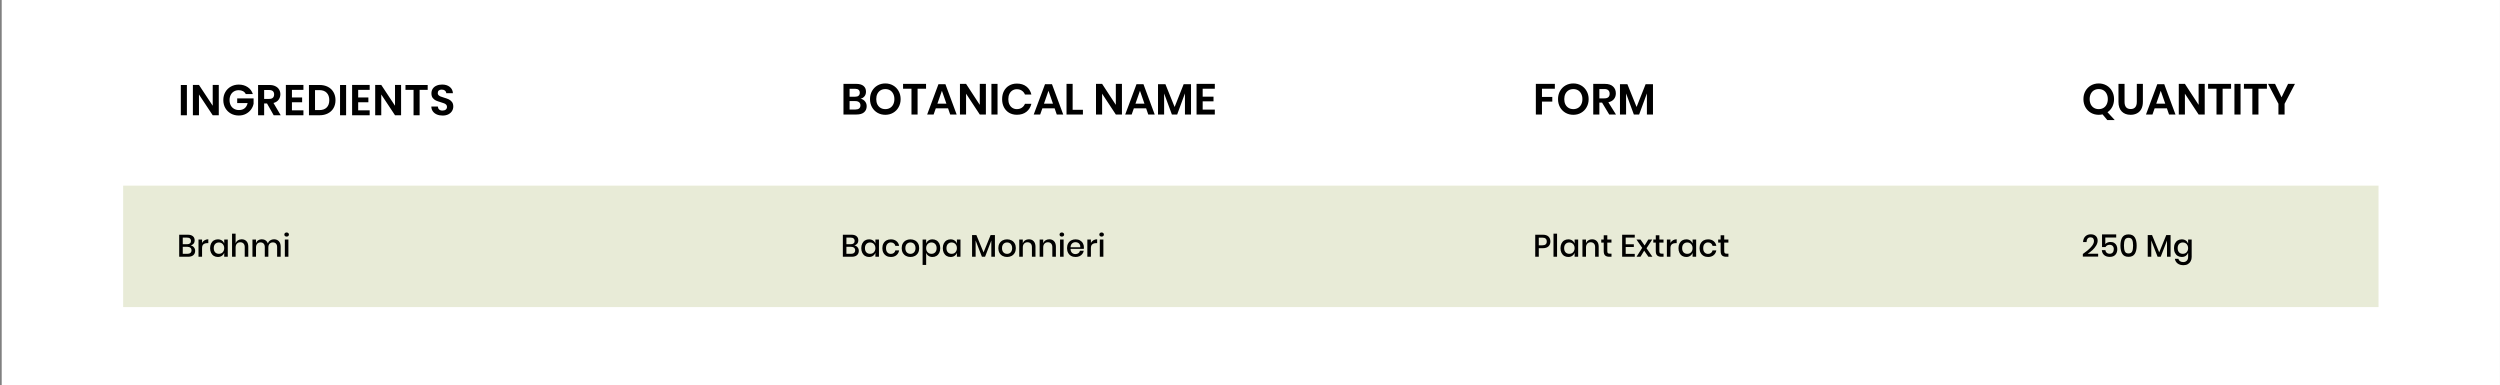
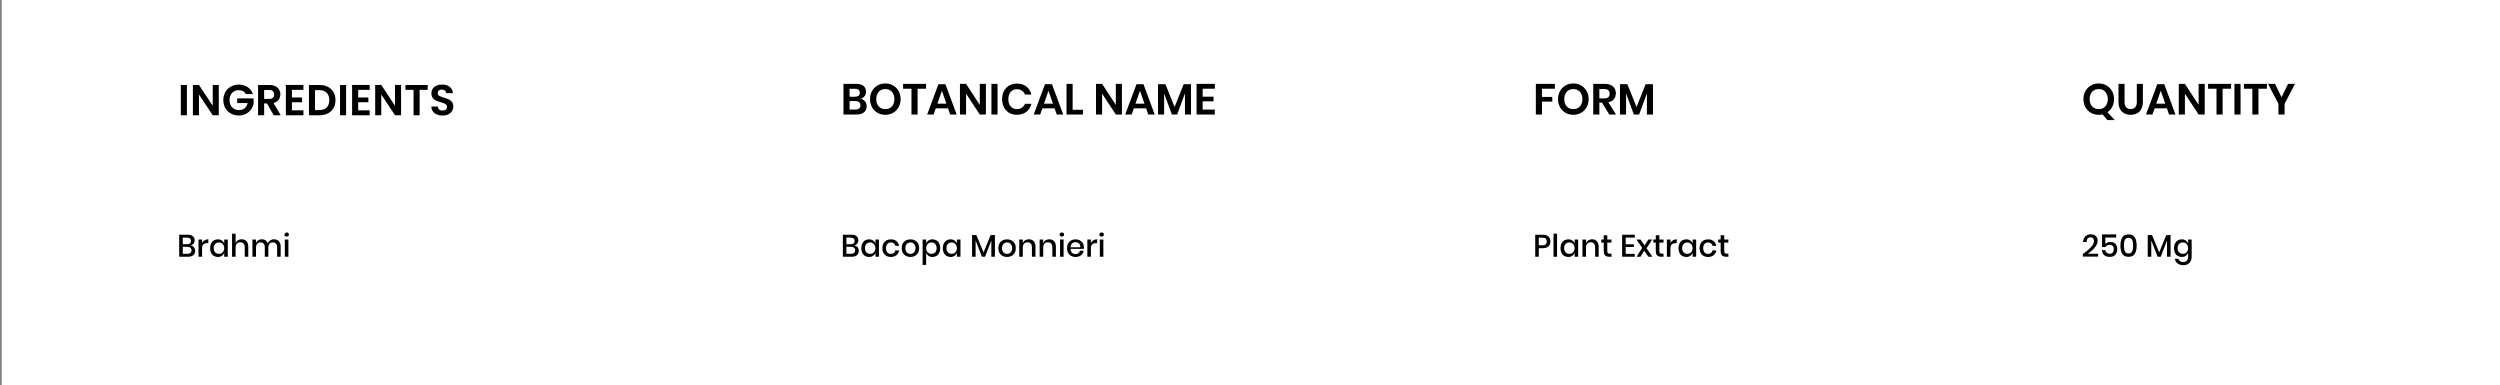
<svg xmlns="http://www.w3.org/2000/svg" fill="none" viewBox="0 0 1441 222" height="222" width="1441">
  <rect x="0" y="0" width="1441" height="222" fill="#808080" stroke="none" />
  <rect fill="white" transform="translate(0.984 -0.002)" height="222" width="1440" />
  <path fill="black" d="M496.028 56.898C497.095 57.115 497.945 57.623 498.578 58.423C499.228 59.206 499.553 60.131 499.553 61.198C499.553 62.681 499.053 63.856 498.053 64.723C497.07 65.573 495.636 65.998 493.753 65.998H486.178V48.348H493.603C495.386 48.348 496.753 48.74 497.703 49.523C498.67 50.306 499.153 51.406 499.153 52.823C499.153 53.923 498.861 54.823 498.278 55.523C497.711 56.223 496.961 56.681 496.028 56.898ZM489.703 55.748H492.878C493.761 55.748 494.428 55.556 494.878 55.173C495.345 54.773 495.578 54.206 495.578 53.473C495.578 52.74 495.353 52.173 494.903 51.773C494.453 51.373 493.761 51.173 492.828 51.173H489.703V55.748ZM493.053 63.123C493.986 63.123 494.703 62.923 495.203 62.523C495.703 62.106 495.953 61.506 495.953 60.723C495.953 59.94 495.695 59.34 495.178 58.923C494.678 58.49 493.961 58.273 493.028 58.273H489.703V63.123H493.053ZM510.298 48.098C511.948 48.098 513.44 48.481 514.773 49.248C516.123 50.015 517.181 51.09 517.948 52.473C518.731 53.84 519.123 55.39 519.123 57.123C519.123 58.856 518.731 60.415 517.948 61.798C517.181 63.181 516.123 64.256 514.773 65.023C513.44 65.79 511.948 66.173 510.298 66.173C508.648 66.173 507.148 65.79 505.798 65.023C504.465 64.256 503.406 63.181 502.623 61.798C501.856 60.415 501.473 58.856 501.473 57.123C501.473 55.39 501.856 53.84 502.623 52.473C503.406 51.09 504.465 50.015 505.798 49.248C507.148 48.481 508.648 48.098 510.298 48.098ZM510.298 51.348C509.265 51.348 508.356 51.581 507.573 52.048C506.79 52.515 506.173 53.19 505.723 54.073C505.29 54.94 505.073 55.956 505.073 57.123C505.073 58.29 505.29 59.315 505.723 60.198C506.173 61.065 506.79 61.731 507.573 62.198C508.356 62.665 509.265 62.898 510.298 62.898C511.331 62.898 512.24 62.665 513.023 62.198C513.806 61.731 514.415 61.065 514.848 60.198C515.298 59.315 515.523 58.29 515.523 57.123C515.523 55.956 515.298 54.94 514.848 54.073C514.415 53.19 513.806 52.515 513.023 52.048C512.24 51.581 511.331 51.348 510.298 51.348ZM533.774 48.348V51.148H528.899V65.998H525.374V51.148H520.524V48.348H533.774ZM546.464 62.448H539.389L538.139 65.998H534.414L540.914 48.548H544.939L551.414 65.998H547.689L546.464 62.448ZM545.514 59.773L542.914 52.323L540.314 59.773H545.514ZM568.267 65.998H564.742L556.842 53.998V65.998H553.317V48.348H556.842L564.742 60.448V48.348H568.267V65.998ZM574.981 48.348V65.998H571.456V48.348H574.981ZM586.145 48.173C588.345 48.173 590.17 48.74 591.62 49.873C593.07 51.006 594.029 52.548 594.495 54.498H590.795C590.412 53.548 589.812 52.798 588.995 52.248C588.195 51.698 587.229 51.423 586.095 51.423C585.162 51.423 584.32 51.656 583.57 52.123C582.82 52.59 582.237 53.256 581.82 54.123C581.404 54.99 581.195 56.006 581.195 57.173C581.195 58.323 581.404 59.331 581.82 60.198C582.237 61.065 582.82 61.731 583.57 62.198C584.32 62.665 585.162 62.898 586.095 62.898C587.229 62.898 588.195 62.623 588.995 62.073C589.812 61.523 590.412 60.773 590.795 59.823H594.495C594.029 61.773 593.07 63.315 591.62 64.448C590.17 65.581 588.345 66.148 586.145 66.148C584.462 66.148 582.97 65.773 581.67 65.023C580.387 64.256 579.387 63.19 578.67 61.823C577.97 60.456 577.62 58.906 577.62 57.173C577.62 55.423 577.97 53.865 578.67 52.498C579.387 51.131 580.387 50.073 581.67 49.323C582.954 48.556 584.445 48.173 586.145 48.173ZM607.89 62.448H600.815L599.565 65.998H595.84L602.34 48.548H606.365L612.84 65.998H609.115L607.89 62.448ZM606.94 59.773L604.34 52.323L601.74 59.773H606.94ZM618.268 63.298H624.193V65.998H614.743V48.348H618.268V63.298ZM646.685 65.998H643.16L635.26 53.998V65.998H631.735V48.348H635.26L643.16 60.448V48.348H646.685V65.998ZM660.624 62.448H653.549L652.299 65.998H648.574L655.074 48.548H659.099L665.574 65.998H661.849L660.624 62.448ZM659.674 59.773L657.074 52.323L654.474 59.773H659.674ZM686.502 48.548V65.998H683.002V53.823L678.527 65.998H675.477L671.002 53.873V65.998H667.477V48.548H671.752L677.052 61.673L682.252 48.548H686.502ZM693.219 51.148V55.723H699.469V58.423H693.219V63.173H700.219V65.998H689.694V48.348H700.219V51.148H693.219Z" />
  <path fill="black" d="M896.214 48.348V51.148H888.789V55.873H894.739V58.573H888.789V65.998H885.264V48.348H896.214ZM906.869 48.098C908.519 48.098 910.011 48.481 911.344 49.248C912.694 50.015 913.752 51.09 914.519 52.473C915.302 53.84 915.694 55.39 915.694 57.123C915.694 58.856 915.302 60.415 914.519 61.798C913.752 63.181 912.694 64.256 911.344 65.023C910.011 65.79 908.519 66.173 906.869 66.173C905.219 66.173 903.719 65.79 902.369 65.023C901.036 64.256 899.977 63.181 899.194 61.798C898.427 60.415 898.044 58.856 898.044 57.123C898.044 55.39 898.427 53.84 899.194 52.473C899.977 51.09 901.036 50.015 902.369 49.248C903.719 48.481 905.219 48.098 906.869 48.098ZM906.869 51.348C905.836 51.348 904.927 51.581 904.144 52.048C903.361 52.515 902.744 53.19 902.294 54.073C901.861 54.94 901.644 55.956 901.644 57.123C901.644 58.29 901.861 59.315 902.294 60.198C902.744 61.065 903.361 61.731 904.144 62.198C904.927 62.665 905.836 62.898 906.869 62.898C907.902 62.898 908.811 62.665 909.594 62.198C910.377 61.731 910.986 61.065 911.419 60.198C911.869 59.315 912.094 58.29 912.094 57.123C912.094 55.956 911.869 54.94 911.419 54.073C910.986 53.19 910.377 52.515 909.594 52.048C908.811 51.581 907.902 51.348 906.869 51.348ZM927.545 65.998L923.42 59.123H921.87V65.998H918.345V48.348H925.07C927.12 48.348 928.678 48.848 929.745 49.848C930.828 50.848 931.37 52.165 931.37 53.798C931.37 55.131 930.995 56.248 930.245 57.148C929.512 58.048 928.445 58.648 927.045 58.948L931.445 65.998H927.545ZM921.87 56.698H924.77C926.787 56.698 927.795 55.806 927.795 54.023C927.795 53.173 927.545 52.515 927.045 52.048C926.562 51.565 925.803 51.323 924.77 51.323H921.87V56.698ZM952.775 48.548V65.998H949.275V53.823L944.8 65.998H941.75L937.275 53.873V65.998H933.75V48.548H938.025L943.325 61.673L948.525 48.548H952.775Z" />
  <path fill="black" d="M1214.66 69.223L1211.91 65.923C1211.24 66.09 1210.51 66.173 1209.71 66.173C1208.06 66.173 1206.56 65.79 1205.21 65.023C1203.88 64.256 1202.82 63.181 1202.04 61.798C1201.27 60.415 1200.89 58.856 1200.89 57.123C1200.89 55.39 1201.27 53.84 1202.04 52.473C1202.82 51.09 1203.88 50.015 1205.21 49.248C1206.56 48.481 1208.06 48.098 1209.71 48.098C1211.36 48.098 1212.85 48.481 1214.19 49.248C1215.54 50.015 1216.59 51.09 1217.36 52.473C1218.14 53.84 1218.54 55.39 1218.54 57.123C1218.54 58.74 1218.2 60.206 1217.54 61.523C1216.87 62.823 1215.94 63.873 1214.76 64.673L1218.94 69.223H1214.66ZM1204.49 57.123C1204.49 58.29 1204.7 59.315 1205.14 60.198C1205.59 61.065 1206.2 61.731 1206.99 62.198C1207.77 62.665 1208.68 62.898 1209.71 62.898C1210.74 62.898 1211.65 62.665 1212.44 62.198C1213.22 61.731 1213.83 61.065 1214.26 60.198C1214.71 59.315 1214.94 58.29 1214.94 57.123C1214.94 55.956 1214.71 54.94 1214.26 54.073C1213.83 53.19 1213.22 52.515 1212.44 52.048C1211.65 51.581 1210.74 51.348 1209.71 51.348C1208.68 51.348 1207.77 51.581 1206.99 52.048C1206.2 52.515 1205.59 53.19 1205.14 54.073C1204.7 54.94 1204.49 55.956 1204.49 57.123ZM1224.59 48.348V58.698C1224.59 60.081 1224.89 61.123 1225.49 61.823C1226.1 62.506 1226.99 62.848 1228.14 62.848C1229.27 62.848 1230.14 62.506 1230.74 61.823C1231.35 61.123 1231.66 60.081 1231.66 58.698V48.348H1235.16V58.698C1235.16 60.331 1234.85 61.715 1234.24 62.848C1233.64 63.965 1232.8 64.798 1231.71 65.348C1230.65 65.898 1229.43 66.173 1228.06 66.173C1225.95 66.173 1224.25 65.54 1222.99 64.273C1221.72 63.006 1221.09 61.148 1221.09 58.698V48.348H1224.59ZM1249 62.448H1241.93L1240.68 65.998H1236.95L1243.45 48.548H1247.48L1253.95 65.998H1250.23L1249 62.448ZM1248.05 59.773L1245.45 52.323L1242.85 59.773H1248.05ZM1270.8 65.998H1267.28L1259.38 53.998V65.998H1255.85V48.348H1259.38L1267.28 60.448V48.348H1270.8V65.998ZM1285.99 48.348V51.148H1281.12V65.998H1277.59V51.148H1272.74V48.348H1285.99ZM1291.46 48.348V65.998H1287.93V48.348H1291.46ZM1306.65 48.348V51.148H1301.77V65.998H1298.25V51.148H1293.4V48.348H1306.65ZM1322.81 48.348L1316.84 59.823V65.998H1313.29V59.823L1307.29 48.348H1311.34L1315.09 56.073L1318.84 48.348H1322.81Z" />
-   <rect fill="#E8EBD7" height="70" width="1300" y="106.998" x="70.984" />
-   <path fill="black" d="M109.913 141.446C110.681 141.602 111.299 141.968 111.767 142.544C112.247 143.12 112.487 143.792 112.487 144.56C112.487 145.616 112.133 146.456 111.425 147.08C110.717 147.692 109.691 147.998 108.347 147.998H103.289V135.29H108.257C109.529 135.29 110.501 135.578 111.173 136.154C111.857 136.718 112.199 137.498 112.199 138.494C112.199 139.298 111.989 139.952 111.569 140.456C111.149 140.948 110.597 141.278 109.913 141.446ZM105.341 140.762H107.879C108.599 140.762 109.145 140.594 109.517 140.258C109.901 139.922 110.093 139.454 110.093 138.854C110.093 138.266 109.901 137.804 109.517 137.468C109.145 137.132 108.575 136.964 107.807 136.964H105.341V140.762ZM107.933 146.306C108.713 146.306 109.313 146.132 109.733 145.784C110.165 145.424 110.381 144.926 110.381 144.29C110.381 143.654 110.165 143.156 109.733 142.796C109.301 142.436 108.695 142.256 107.915 142.256H105.341V146.306H107.933ZM116.468 140.024C116.804 139.376 117.284 138.866 117.908 138.494C118.532 138.11 119.252 137.918 120.068 137.918V140.15H119.456C118.556 140.15 117.83 140.372 117.278 140.816C116.738 141.248 116.468 141.968 116.468 142.976V147.998H114.416V138.08H116.468V140.024ZM125.583 137.954C126.483 137.954 127.251 138.176 127.887 138.62C128.523 139.064 128.973 139.652 129.237 140.384V138.08H131.289V147.998H129.237V145.694C128.973 146.426 128.523 147.014 127.887 147.458C127.251 147.902 126.483 148.124 125.583 148.124C124.719 148.124 123.945 147.92 123.261 147.512C122.589 147.104 122.061 146.516 121.677 145.748C121.293 144.98 121.101 144.074 121.101 143.03C121.101 141.998 121.293 141.098 121.677 140.33C122.061 139.562 122.589 138.974 123.261 138.566C123.945 138.158 124.719 137.954 125.583 137.954ZM126.213 139.754C125.301 139.754 124.569 140.048 124.017 140.636C123.477 141.212 123.207 142.01 123.207 143.03C123.207 144.05 123.477 144.854 124.017 145.442C124.569 146.018 125.301 146.306 126.213 146.306C126.789 146.306 127.305 146.174 127.761 145.91C128.217 145.634 128.577 145.25 128.841 144.758C129.105 144.266 129.237 143.69 129.237 143.03C129.237 142.382 129.105 141.812 128.841 141.32C128.577 140.816 128.217 140.432 127.761 140.168C127.305 139.892 126.789 139.754 126.213 139.754ZM139.296 137.918C140.448 137.918 141.372 138.29 142.068 139.034C142.764 139.778 143.112 140.84 143.112 142.22V147.998H141.06V142.436C141.06 141.548 140.832 140.864 140.376 140.384C139.92 139.892 139.296 139.646 138.504 139.646C137.688 139.646 137.034 139.91 136.542 140.438C136.05 140.954 135.804 141.716 135.804 142.724V147.998H133.752V134.678H135.804V140.258C136.068 139.514 136.512 138.938 137.136 138.53C137.76 138.122 138.48 137.918 139.296 137.918ZM157.914 137.918C159.09 137.918 160.026 138.29 160.722 139.034C161.43 139.778 161.784 140.84 161.784 142.22V147.998H159.732V142.436C159.732 141.572 159.516 140.906 159.084 140.438C158.652 139.958 158.058 139.718 157.302 139.718C156.498 139.718 155.856 139.976 155.376 140.492C154.908 140.996 154.674 141.74 154.674 142.724V147.998H152.622V142.436C152.622 141.572 152.406 140.906 151.974 140.438C151.542 139.958 150.948 139.718 150.192 139.718C149.388 139.718 148.746 139.976 148.266 140.492C147.798 140.996 147.564 141.74 147.564 142.724V147.998H145.512V138.08H147.564V140.15C147.816 139.43 148.236 138.878 148.824 138.494C149.412 138.11 150.102 137.918 150.894 137.918C151.722 137.918 152.436 138.122 153.036 138.53C153.648 138.938 154.092 139.526 154.368 140.294C154.656 139.55 155.118 138.968 155.754 138.548C156.39 138.128 157.11 137.918 157.914 137.918ZM163.892 135.2C163.892 134.852 164.012 134.564 164.252 134.336C164.492 134.108 164.81 133.994 165.206 133.994C165.602 133.994 165.92 134.108 166.16 134.336C166.412 134.564 166.538 134.852 166.538 135.2C166.538 135.548 166.412 135.83 166.16 136.046C165.92 136.262 165.602 136.37 165.206 136.37C164.81 136.37 164.492 136.262 164.252 136.046C164.012 135.83 163.892 135.548 163.892 135.2ZM166.232 138.08V147.998H164.18V138.08H166.232Z" />
+   <path fill="black" d="M109.913 141.446C110.681 141.602 111.299 141.968 111.767 142.544C112.247 143.12 112.487 143.792 112.487 144.56C112.487 145.616 112.133 146.456 111.425 147.08C110.717 147.692 109.691 147.998 108.347 147.998H103.289V135.29H108.257C109.529 135.29 110.501 135.578 111.173 136.154C111.857 136.718 112.199 137.498 112.199 138.494C112.199 139.298 111.989 139.952 111.569 140.456C111.149 140.948 110.597 141.278 109.913 141.446ZM105.341 140.762H107.879C108.599 140.762 109.145 140.594 109.517 140.258C109.901 139.922 110.093 139.454 110.093 138.854C110.093 138.266 109.901 137.804 109.517 137.468C109.145 137.132 108.575 136.964 107.807 136.964H105.341V140.762ZM107.933 146.306C108.713 146.306 109.313 146.132 109.733 145.784C110.165 145.424 110.381 144.926 110.381 144.29C110.381 143.654 110.165 143.156 109.733 142.796C109.301 142.436 108.695 142.256 107.915 142.256H105.341V146.306H107.933ZM116.468 140.024C116.804 139.376 117.284 138.866 117.908 138.494C118.532 138.11 119.252 137.918 120.068 137.918V140.15H119.456C118.556 140.15 117.83 140.372 117.278 140.816C116.738 141.248 116.468 141.968 116.468 142.976V147.998H114.416V138.08H116.468V140.024ZM125.583 137.954C126.483 137.954 127.251 138.176 127.887 138.62C128.523 139.064 128.973 139.652 129.237 140.384V138.08H131.289V147.998H129.237V145.694C128.973 146.426 128.523 147.014 127.887 147.458C127.251 147.902 126.483 148.124 125.583 148.124C124.719 148.124 123.945 147.92 123.261 147.512C122.589 147.104 122.061 146.516 121.677 145.748C121.293 144.98 121.101 144.074 121.101 143.03C121.101 141.998 121.293 141.098 121.677 140.33C122.061 139.562 122.589 138.974 123.261 138.566C123.945 138.158 124.719 137.954 125.583 137.954ZM126.213 139.754C125.301 139.754 124.569 140.048 124.017 140.636C123.477 141.212 123.207 142.01 123.207 143.03C123.207 144.05 123.477 144.854 124.017 145.442C124.569 146.018 125.301 146.306 126.213 146.306C126.789 146.306 127.305 146.174 127.761 145.91C128.217 145.634 128.577 145.25 128.841 144.758C129.105 144.266 129.237 143.69 129.237 143.03C129.237 142.382 129.105 141.812 128.841 141.32C128.577 140.816 128.217 140.432 127.761 140.168C127.305 139.892 126.789 139.754 126.213 139.754ZM139.296 137.918C140.448 137.918 141.372 138.29 142.068 139.034C142.764 139.778 143.112 140.84 143.112 142.22V147.998H141.06V142.436C141.06 141.548 140.832 140.864 140.376 140.384C139.92 139.892 139.296 139.646 138.504 139.646C137.688 139.646 137.034 139.91 136.542 140.438C136.05 140.954 135.804 141.716 135.804 142.724V147.998H133.752V134.678H135.804V140.258C136.068 139.514 136.512 138.938 137.136 138.53C137.76 138.122 138.48 137.918 139.296 137.918ZM157.914 137.918C159.09 137.918 160.026 138.29 160.722 139.034C161.43 139.778 161.784 140.84 161.784 142.22V147.998H159.732V142.436C159.732 141.572 159.516 140.906 159.084 140.438C158.652 139.958 158.058 139.718 157.302 139.718C156.498 139.718 155.856 139.976 155.376 140.492C154.908 140.996 154.674 141.74 154.674 142.724V147.998H152.622V142.436C152.622 141.572 152.406 140.906 151.974 140.438C151.542 139.958 150.948 139.718 150.192 139.718C149.388 139.718 148.746 139.976 148.266 140.492C147.798 140.996 147.564 141.74 147.564 142.724V147.998H145.512V138.08H147.564V140.15C147.816 139.43 148.236 138.878 148.824 138.494C149.412 138.11 150.102 137.918 150.894 137.918C151.722 137.918 152.436 138.122 153.036 138.53C153.648 138.938 154.092 139.526 154.368 140.294C154.656 139.55 155.118 138.968 155.754 138.548C156.39 138.128 157.11 137.918 157.914 137.918ZM163.892 135.2C164.492 134.108 164.81 133.994 165.206 133.994C165.602 133.994 165.92 134.108 166.16 134.336C166.412 134.564 166.538 134.852 166.538 135.2C166.538 135.548 166.412 135.83 166.16 136.046C165.92 136.262 165.602 136.37 165.206 136.37C164.81 136.37 164.492 136.262 164.252 136.046C164.012 135.83 163.892 135.548 163.892 135.2ZM166.232 138.08V147.998H164.18V138.08H166.232Z" />
  <path fill="black" d="M492.444 141.446C493.212 141.602 493.83 141.968 494.298 142.544C494.778 143.12 495.018 143.792 495.018 144.56C495.018 145.616 494.664 146.456 493.956 147.08C493.248 147.692 492.222 147.998 490.878 147.998H485.82V135.29H490.788C492.06 135.29 493.032 135.578 493.704 136.154C494.388 136.718 494.73 137.498 494.73 138.494C494.73 139.298 494.52 139.952 494.1 140.456C493.68 140.948 493.128 141.278 492.444 141.446ZM487.872 140.762H490.41C491.13 140.762 491.676 140.594 492.048 140.258C492.432 139.922 492.624 139.454 492.624 138.854C492.624 138.266 492.432 137.804 492.048 137.468C491.676 137.132 491.106 136.964 490.338 136.964H487.872V140.762ZM490.464 146.306C491.244 146.306 491.844 146.132 492.264 145.784C492.696 145.424 492.912 144.926 492.912 144.29C492.912 143.654 492.696 143.156 492.264 142.796C491.832 142.436 491.226 142.256 490.446 142.256H487.872V146.306H490.464ZM500.925 137.954C501.825 137.954 502.593 138.176 503.229 138.62C503.865 139.064 504.315 139.652 504.579 140.384V138.08H506.631V147.998H504.579V145.694C504.315 146.426 503.865 147.014 503.229 147.458C502.593 147.902 501.825 148.124 500.925 148.124C500.061 148.124 499.287 147.92 498.603 147.512C497.931 147.104 497.403 146.516 497.019 145.748C496.635 144.98 496.443 144.074 496.443 143.03C496.443 141.998 496.635 141.098 497.019 140.33C497.403 139.562 497.931 138.974 498.603 138.566C499.287 138.158 500.061 137.954 500.925 137.954ZM501.555 139.754C500.643 139.754 499.911 140.048 499.359 140.636C498.819 141.212 498.549 142.01 498.549 143.03C498.549 144.05 498.819 144.854 499.359 145.442C499.911 146.018 500.643 146.306 501.555 146.306C502.131 146.306 502.647 146.174 503.103 145.91C503.559 145.634 503.919 145.25 504.183 144.758C504.447 144.266 504.579 143.69 504.579 143.03C504.579 142.382 504.447 141.812 504.183 141.32C503.919 140.816 503.559 140.432 503.103 140.168C502.647 139.892 502.131 139.754 501.555 139.754ZM513.504 137.954C514.788 137.954 515.85 138.296 516.69 138.98C517.53 139.652 518.052 140.57 518.256 141.734H516.078C515.958 141.11 515.664 140.624 515.196 140.276C514.74 139.916 514.164 139.736 513.468 139.736C512.676 139.736 512.016 140.018 511.488 140.582C510.96 141.134 510.696 141.95 510.696 143.03C510.696 144.11 510.96 144.932 511.488 145.496C512.016 146.06 512.676 146.342 513.468 146.342C514.164 146.342 514.74 146.162 515.196 145.802C515.664 145.442 515.958 144.95 516.078 144.326H518.256C518.052 145.49 517.53 146.414 516.69 147.098C515.85 147.782 514.788 148.124 513.504 148.124C512.544 148.124 511.692 147.92 510.948 147.512C510.216 147.104 509.64 146.516 509.22 145.748C508.8 144.98 508.59 144.074 508.59 143.03C508.59 141.998 508.8 141.098 509.22 140.33C509.64 139.562 510.216 138.974 510.948 138.566C511.692 138.158 512.544 137.954 513.504 137.954ZM524.774 137.954C525.734 137.954 526.598 138.158 527.366 138.566C528.134 138.974 528.734 139.562 529.166 140.33C529.598 141.098 529.814 141.998 529.814 143.03C529.814 144.074 529.598 144.98 529.166 145.748C528.734 146.516 528.134 147.104 527.366 147.512C526.598 147.92 525.734 148.124 524.774 148.124C523.814 148.124 522.95 147.92 522.182 147.512C521.426 147.104 520.826 146.516 520.382 145.748C519.95 144.968 519.734 144.062 519.734 143.03C519.734 141.998 519.95 141.098 520.382 140.33C520.826 139.562 521.426 138.974 522.182 138.566C522.95 138.158 523.814 137.954 524.774 137.954ZM524.774 139.736C524.246 139.736 523.76 139.856 523.316 140.096C522.872 140.336 522.512 140.708 522.236 141.212C521.972 141.704 521.84 142.31 521.84 143.03C521.84 143.762 521.972 144.374 522.236 144.866C522.512 145.358 522.872 145.724 523.316 145.964C523.76 146.204 524.246 146.324 524.774 146.324C525.302 146.324 525.788 146.204 526.232 145.964C526.676 145.724 527.03 145.358 527.294 144.866C527.57 144.374 527.708 143.762 527.708 143.03C527.708 142.31 527.57 141.704 527.294 141.212C527.03 140.708 526.676 140.336 526.232 140.096C525.788 139.856 525.302 139.736 524.774 139.736ZM537.475 137.954C538.339 137.954 539.107 138.158 539.779 138.566C540.463 138.974 540.997 139.562 541.381 140.33C541.765 141.098 541.957 141.998 541.957 143.03C541.957 144.074 541.765 144.98 541.381 145.748C540.997 146.516 540.463 147.104 539.779 147.512C539.107 147.92 538.339 148.124 537.475 148.124C536.575 148.124 535.807 147.902 535.171 147.458C534.535 147.014 534.091 146.426 533.839 145.694V152.714H531.787V138.08H533.839V140.384C534.091 139.652 534.535 139.064 535.171 138.62C535.807 138.176 536.575 137.954 537.475 137.954ZM536.845 139.754C536.269 139.754 535.753 139.892 535.297 140.168C534.841 140.432 534.481 140.816 534.217 141.32C533.953 141.812 533.821 142.382 533.821 143.03C533.821 143.69 533.953 144.266 534.217 144.758C534.481 145.25 534.841 145.634 535.297 145.91C535.753 146.174 536.269 146.306 536.845 146.306C537.757 146.306 538.489 146.018 539.041 145.442C539.593 144.854 539.869 144.05 539.869 143.03C539.869 142.022 539.593 141.224 539.041 140.636C538.489 140.048 537.757 139.754 536.845 139.754ZM547.911 137.954C548.811 137.954 549.579 138.176 550.215 138.62C550.851 139.064 551.301 139.652 551.565 140.384V138.08H553.617V147.998H551.565V145.694C551.301 146.426 550.851 147.014 550.215 147.458C549.579 147.902 548.811 148.124 547.911 148.124C547.047 148.124 546.273 147.92 545.589 147.512C544.917 147.104 544.389 146.516 544.005 145.748C543.621 144.98 543.429 144.074 543.429 143.03C543.429 141.998 543.621 141.098 544.005 140.33C544.389 139.562 544.917 138.974 545.589 138.566C546.273 138.158 547.047 137.954 547.911 137.954ZM548.541 139.754C547.629 139.754 546.897 140.048 546.345 140.636C545.805 141.212 545.535 142.01 545.535 143.03C545.535 144.05 545.805 144.854 546.345 145.442C546.897 146.018 547.629 146.306 548.541 146.306C549.117 146.306 549.633 146.174 550.089 145.91C550.545 145.634 550.905 145.25 551.169 144.758C551.433 144.266 551.565 143.69 551.565 143.03C551.565 142.382 551.433 141.812 551.169 141.32C550.905 140.816 550.545 140.432 550.089 140.168C549.633 139.892 549.117 139.754 548.541 139.754ZM573.475 135.488V147.998H571.405V138.62L567.787 147.998H565.987L562.351 138.62V147.998H560.299V135.488H562.783L566.923 145.478L570.991 135.488H573.475ZM580.479 137.954C581.439 137.954 582.303 138.158 583.071 138.566C583.839 138.974 584.439 139.562 584.871 140.33C585.303 141.098 585.519 141.998 585.519 143.03C585.519 144.074 585.303 144.98 584.871 145.748C584.439 146.516 583.839 147.104 583.071 147.512C582.303 147.92 581.439 148.124 580.479 148.124C579.519 148.124 578.655 147.92 577.887 147.512C577.131 147.104 576.531 146.516 576.087 145.748C575.655 144.968 575.439 144.062 575.439 143.03C575.439 141.998 575.655 141.098 576.087 140.33C576.531 139.562 577.131 138.974 577.887 138.566C578.655 138.158 579.519 137.954 580.479 137.954ZM580.479 139.736C579.951 139.736 579.465 139.856 579.021 140.096C578.577 140.336 578.217 140.708 577.941 141.212C577.677 141.704 577.545 142.31 577.545 143.03C577.545 143.762 577.677 144.374 577.941 144.866C578.217 145.358 578.577 145.724 579.021 145.964C579.465 146.204 579.951 146.324 580.479 146.324C581.007 146.324 581.493 146.204 581.937 145.964C582.381 145.724 582.735 145.358 582.999 144.866C583.275 144.374 583.413 143.762 583.413 143.03C583.413 142.31 583.275 141.704 582.999 141.212C582.735 140.708 582.381 140.336 581.937 140.096C581.493 139.856 581.007 139.736 580.479 139.736ZM593.036 137.918C594.188 137.918 595.112 138.29 595.808 139.034C596.504 139.778 596.852 140.84 596.852 142.22V147.998H594.8V142.436C594.8 141.548 594.572 140.864 594.116 140.384C593.66 139.892 593.036 139.646 592.244 139.646C591.428 139.646 590.774 139.91 590.282 140.438C589.79 140.954 589.544 141.716 589.544 142.724V147.998H587.492V138.08H589.544V140.258C589.808 139.514 590.252 138.938 590.876 138.53C591.5 138.122 592.22 137.918 593.036 137.918ZM604.796 137.918C605.948 137.918 606.872 138.29 607.568 139.034C608.264 139.778 608.612 140.84 608.612 142.22V147.998H606.56V142.436C606.56 141.548 606.332 140.864 605.876 140.384C605.42 139.892 604.796 139.646 604.004 139.646C603.188 139.646 602.534 139.91 602.042 140.438C601.55 140.954 601.304 141.716 601.304 142.724V147.998H599.252V138.08H601.304V140.258C601.568 139.514 602.012 138.938 602.636 138.53C603.26 138.122 603.98 137.918 604.796 137.918ZM610.724 135.2C610.724 134.852 610.844 134.564 611.084 134.336C611.324 134.108 611.642 133.994 612.038 133.994C612.434 133.994 612.752 134.108 612.992 134.336C613.244 134.564 613.37 134.852 613.37 135.2C613.37 135.548 613.244 135.83 612.992 136.046C612.752 136.262 612.434 136.37 612.038 136.37C611.642 136.37 611.324 136.262 611.084 136.046C610.844 135.83 610.724 135.548 610.724 135.2ZM613.064 138.08V147.998H611.012V138.08H613.064ZM624.763 142.562C624.763 142.898 624.739 143.192 624.691 143.444H617.059C617.095 144.464 617.377 145.22 617.905 145.712C618.433 146.204 619.087 146.45 619.867 146.45C620.551 146.45 621.127 146.276 621.595 145.928C622.075 145.58 622.369 145.118 622.477 144.542H624.673C624.541 145.238 624.265 145.856 623.845 146.396C623.425 146.936 622.879 147.362 622.207 147.674C621.535 147.974 620.785 148.124 619.957 148.124C618.997 148.124 618.145 147.92 617.401 147.512C616.669 147.104 616.093 146.516 615.673 145.748C615.253 144.98 615.043 144.074 615.043 143.03C615.043 141.998 615.253 141.098 615.673 140.33C616.093 139.562 616.669 138.974 617.401 138.566C618.145 138.158 618.997 137.954 619.957 137.954C620.929 137.954 621.775 138.158 622.495 138.566C623.227 138.962 623.785 139.514 624.169 140.222C624.565 140.918 624.763 141.698 624.763 142.562ZM622.693 142.508C622.717 141.86 622.603 141.32 622.351 140.888C622.111 140.444 621.775 140.12 621.343 139.916C620.923 139.7 620.461 139.592 619.957 139.592C619.153 139.592 618.481 139.838 617.941 140.33C617.401 140.822 617.107 141.548 617.059 142.508H622.693ZM628.796 140.024C629.132 139.376 629.612 138.866 630.236 138.494C630.86 138.11 631.58 137.918 632.396 137.918V140.15H631.784C630.884 140.15 630.158 140.372 629.606 140.816C629.066 141.248 628.796 141.968 628.796 142.976V147.998H626.744V138.08H628.796V140.024ZM633.645 135.2C633.645 134.852 633.765 134.564 634.005 134.336C634.245 134.108 634.563 133.994 634.959 133.994C635.355 133.994 635.673 134.108 635.913 134.336C636.165 134.564 636.291 134.852 636.291 135.2C636.291 135.548 636.165 135.83 635.913 136.046C635.673 136.262 635.355 136.37 634.959 136.37C634.563 136.37 634.245 136.262 634.005 136.046C633.765 135.83 633.645 135.548 633.645 135.2ZM635.985 138.08V147.998H633.933V138.08H635.985Z" />
  <path fill="black" d="M886.958 143.066V147.998H884.906V135.29H889.226C890.69 135.29 891.788 135.638 892.52 136.334C893.264 137.03 893.636 137.984 893.636 139.196C893.636 140.396 893.258 141.344 892.502 142.04C891.746 142.724 890.654 143.066 889.226 143.066H886.958ZM889.01 141.392C890.702 141.392 891.548 140.66 891.548 139.196C891.548 138.476 891.344 137.93 890.936 137.558C890.54 137.174 889.898 136.982 889.01 136.982H886.958V141.392H889.01ZM897.487 134.678V147.998H895.435V134.678H897.487ZM903.949 137.954C904.849 137.954 905.617 138.176 906.253 138.62C906.889 139.064 907.339 139.652 907.603 140.384V138.08H909.655V147.998H907.603V145.694C907.339 146.426 906.889 147.014 906.253 147.458C905.617 147.902 904.849 148.124 903.949 148.124C903.085 148.124 902.311 147.92 901.627 147.512C900.955 147.104 900.427 146.516 900.043 145.748C899.659 144.98 899.467 144.074 899.467 143.03C899.467 141.998 899.659 141.098 900.043 140.33C900.427 139.562 900.955 138.974 901.627 138.566C902.311 138.158 903.085 137.954 903.949 137.954ZM904.579 139.754C903.667 139.754 902.935 140.048 902.383 140.636C901.843 141.212 901.573 142.01 901.573 143.03C901.573 144.05 901.843 144.854 902.383 145.442C902.935 146.018 903.667 146.306 904.579 146.306C905.155 146.306 905.671 146.174 906.127 145.91C906.583 145.634 906.943 145.25 907.207 144.758C907.471 144.266 907.603 143.69 907.603 143.03C907.603 142.382 907.471 141.812 907.207 141.32C906.943 140.816 906.583 140.432 906.127 140.168C905.671 139.892 905.155 139.754 904.579 139.754ZM917.661 137.918C918.813 137.918 919.737 138.29 920.433 139.034C921.129 139.778 921.477 140.84 921.477 142.22V147.998H919.425V142.436C919.425 141.548 919.197 140.864 918.741 140.384C918.285 139.892 917.661 139.646 916.869 139.646C916.053 139.646 915.399 139.91 914.907 140.438C914.415 140.954 914.169 141.716 914.169 142.724V147.998H912.117V138.08H914.169V140.258C914.433 139.514 914.877 138.938 915.501 138.53C916.125 138.122 916.845 137.918 917.661 137.918ZM928.863 146.216V147.998H927.603C926.547 147.998 925.743 147.746 925.191 147.242C924.651 146.726 924.381 145.874 924.381 144.686V139.826H922.959V138.08H924.381V135.614H926.451V138.08H928.845V139.826H926.451V144.722C926.451 145.286 926.553 145.676 926.757 145.892C926.973 146.108 927.345 146.216 927.873 146.216H928.863ZM937.056 136.946V140.798H941.736V142.382H937.056V146.324H942.276V147.998H935.004V135.29H942.276V136.946H937.056ZM950.135 147.998L947.705 144.488L945.581 147.998H943.295L946.571 142.85L943.259 138.08H945.581L947.957 141.5L950.063 138.08H952.331L949.055 143.084L952.457 147.998H950.135ZM958.869 146.216V147.998H957.609C956.553 147.998 955.749 147.746 955.197 147.242C954.657 146.726 954.387 145.874 954.387 144.686V139.826H952.965V138.08H954.387V135.614H956.457V138.08H958.851V139.826H956.457V144.722C956.457 145.286 956.559 145.676 956.763 145.892C956.979 146.108 957.351 146.216 957.879 146.216H958.869ZM962.843 140.024C963.179 139.376 963.659 138.866 964.283 138.494C964.907 138.11 965.627 137.918 966.443 137.918V140.15H965.831C964.931 140.15 964.205 140.372 963.653 140.816C963.113 141.248 962.843 141.968 962.843 142.976V147.998H960.791V138.08H962.843V140.024ZM971.958 137.954C972.858 137.954 973.626 138.176 974.262 138.62C974.898 139.064 975.348 139.652 975.612 140.384V138.08H977.664V147.998H975.612V145.694C975.348 146.426 974.898 147.014 974.262 147.458C973.626 147.902 972.858 148.124 971.958 148.124C971.094 148.124 970.32 147.92 969.636 147.512C968.964 147.104 968.436 146.516 968.052 145.748C967.668 144.98 967.476 144.074 967.476 143.03C967.476 141.998 967.668 141.098 968.052 140.33C968.436 139.562 968.964 138.974 969.636 138.566C970.32 138.158 971.094 137.954 971.958 137.954ZM972.588 139.754C971.676 139.754 970.944 140.048 970.392 140.636C969.852 141.212 969.582 142.01 969.582 143.03C969.582 144.05 969.852 144.854 970.392 145.442C970.944 146.018 971.676 146.306 972.588 146.306C973.164 146.306 973.68 146.174 974.136 145.91C974.592 145.634 974.952 145.25 975.216 144.758C975.48 144.266 975.612 143.69 975.612 143.03C975.612 142.382 975.48 141.812 975.216 141.32C974.952 140.816 974.592 140.432 974.136 140.168C973.68 139.892 973.164 139.754 972.588 139.754ZM984.537 137.954C985.821 137.954 986.883 138.296 987.723 138.98C988.563 139.652 989.085 140.57 989.289 141.734H987.111C986.991 141.11 986.697 140.624 986.229 140.276C985.773 139.916 985.197 139.736 984.501 139.736C983.709 139.736 983.049 140.018 982.521 140.582C981.993 141.134 981.729 141.95 981.729 143.03C981.729 144.11 981.993 144.932 982.521 145.496C983.049 146.06 983.709 146.342 984.501 146.342C985.197 146.342 985.773 146.162 986.229 145.802C986.697 145.442 986.991 144.95 987.111 144.326H989.289C989.085 145.49 988.563 146.414 987.723 147.098C986.883 147.782 985.821 148.124 984.537 148.124C983.577 148.124 982.725 147.92 981.981 147.512C981.249 147.104 980.673 146.516 980.253 145.748C979.833 144.98 979.623 144.074 979.623 143.03C979.623 141.998 979.833 141.098 980.253 140.33C980.673 139.562 981.249 138.974 981.981 138.566C982.725 138.158 983.577 137.954 984.537 137.954ZM996.257 146.216V147.998H994.997C993.941 147.998 993.137 147.746 992.585 147.242C992.045 146.726 991.775 145.874 991.775 144.686V139.826H990.353V138.08H991.775V135.614H993.845V138.08H996.239V139.826H993.845V144.722C993.845 145.286 993.947 145.676 994.151 145.892C994.367 146.108 994.739 146.216 995.267 146.216H996.257Z" />
  <path fill="black" d="M1200.55 146.396C1202.49 145.064 1204.05 143.762 1205.21 142.49C1206.39 141.206 1206.97 140.018 1206.97 138.926C1206.97 138.278 1206.81 137.762 1206.49 137.378C1206.18 136.994 1205.67 136.802 1204.96 136.802C1204.23 136.802 1203.67 137.042 1203.3 137.522C1202.93 137.99 1202.72 138.662 1202.67 139.538H1200.67C1200.76 138.086 1201.2 136.976 1202.01 136.208C1202.82 135.44 1203.86 135.056 1205.12 135.056C1206.36 135.056 1207.32 135.386 1208.02 136.046C1208.73 136.694 1209.08 137.594 1209.08 138.746C1209.08 139.67 1208.79 140.606 1208.22 141.554C1207.65 142.502 1206.93 143.378 1206.06 144.182C1205.18 144.974 1204.27 145.658 1203.34 146.234H1209.37V147.908H1200.55V146.396ZM1219.78 136.91H1213.5V140.69C1213.79 140.318 1214.19 140.024 1214.72 139.808C1215.25 139.58 1215.83 139.466 1216.47 139.466C1217.36 139.466 1218.09 139.658 1218.68 140.042C1219.27 140.414 1219.7 140.912 1219.98 141.536C1220.27 142.16 1220.41 142.85 1220.41 143.606C1220.41 144.938 1220.04 146.018 1219.29 146.846C1218.55 147.662 1217.47 148.07 1216.05 148.07C1214.72 148.07 1213.65 147.716 1212.83 147.008C1212.02 146.3 1211.57 145.358 1211.5 144.182H1213.52C1213.62 144.83 1213.89 145.34 1214.31 145.712C1214.74 146.084 1215.29 146.27 1215.95 146.27C1216.76 146.27 1217.37 146.024 1217.78 145.532C1218.19 145.04 1218.39 144.386 1218.39 143.57C1218.39 142.802 1218.18 142.202 1217.76 141.77C1217.34 141.326 1216.74 141.104 1215.96 141.104C1215.41 141.104 1214.93 141.224 1214.51 141.464C1214.1 141.704 1213.8 142.022 1213.61 142.418H1211.61V135.092H1219.78V136.91ZM1223.29 146.324C1222.57 145.172 1222.21 143.582 1222.21 141.554C1222.21 139.538 1222.57 137.96 1223.29 136.82C1224.01 135.68 1225.21 135.11 1226.89 135.11C1228.57 135.11 1229.77 135.686 1230.49 136.838C1231.21 137.978 1231.57 139.55 1231.57 141.554C1231.57 143.57 1231.21 145.154 1230.49 146.306C1229.77 147.458 1228.57 148.034 1226.89 148.034C1225.21 148.034 1224.01 147.464 1223.29 146.324ZM1228.98 144.92C1229.34 144.14 1229.52 143.018 1229.52 141.554C1229.52 140.114 1229.34 139.01 1228.98 138.242C1228.62 137.462 1227.92 137.072 1226.89 137.072C1225.85 137.072 1225.14 137.456 1224.78 138.224C1224.42 138.992 1224.24 140.102 1224.24 141.554C1224.24 143.018 1224.42 144.14 1224.78 144.92C1225.14 145.7 1225.85 146.09 1226.89 146.09C1227.92 146.09 1228.62 145.7 1228.98 144.92ZM1251.13 135.488V147.998H1249.06V138.62L1245.44 147.998H1243.64L1240 138.62V147.998H1237.95V135.488H1240.43L1244.57 145.478L1248.64 135.488H1251.13ZM1257.57 137.954C1258.47 137.954 1259.24 138.176 1259.88 138.62C1260.51 139.064 1260.96 139.652 1261.23 140.384V138.08H1263.28V148.106C1263.28 149.03 1263.09 149.846 1262.7 150.554C1262.33 151.274 1261.79 151.838 1261.08 152.246C1260.37 152.654 1259.53 152.858 1258.56 152.858C1257.17 152.858 1256.04 152.528 1255.18 151.868C1254.33 151.208 1253.79 150.314 1253.58 149.186H1255.61C1255.78 149.774 1256.1 150.23 1256.58 150.554C1257.06 150.89 1257.67 151.058 1258.42 151.058C1259.23 151.058 1259.91 150.806 1260.43 150.302C1260.96 149.798 1261.23 149.066 1261.23 148.106V145.694C1260.96 146.426 1260.51 147.014 1259.88 147.458C1259.24 147.902 1258.47 148.124 1257.57 148.124C1256.71 148.124 1255.93 147.92 1255.25 147.512C1254.58 147.104 1254.05 146.516 1253.67 145.748C1253.28 144.98 1253.09 144.074 1253.09 143.03C1253.09 141.998 1253.28 141.098 1253.67 140.33C1254.05 139.562 1254.58 138.974 1255.25 138.566C1255.93 138.158 1256.71 137.954 1257.57 137.954ZM1258.2 139.754C1257.29 139.754 1256.56 140.048 1256.01 140.636C1255.47 141.212 1255.2 142.01 1255.2 143.03C1255.2 144.05 1255.47 144.854 1256.01 145.442C1256.56 146.018 1257.29 146.306 1258.2 146.306C1258.78 146.306 1259.29 146.174 1259.75 145.91C1260.21 145.634 1260.57 145.25 1260.83 144.758C1261.09 144.266 1261.23 143.69 1261.23 143.03C1261.23 142.382 1261.09 141.812 1260.83 141.32C1260.57 140.816 1260.21 140.432 1259.75 140.168C1259.29 139.892 1258.78 139.754 1258.2 139.754Z" />
  <path fill="black" d="M107.725 48.984V66.434H104.225V48.984H107.725ZM126.108 66.434H122.608L114.683 54.459V66.434H111.183V48.959H114.683L122.608 60.959V48.959H126.108V66.434ZM141.717 54.234C141.317 53.5 140.767 52.942 140.067 52.559C139.367 52.175 138.55 51.984 137.617 51.984C136.583 51.984 135.667 52.217 134.867 52.684C134.067 53.15 133.442 53.817 132.992 54.684C132.542 55.55 132.317 56.55 132.317 57.684C132.317 58.85 132.542 59.867 132.992 60.734C133.458 61.6 134.1 62.267 134.917 62.734C135.733 63.2 136.683 63.434 137.767 63.434C139.1 63.434 140.192 63.084 141.042 62.384C141.892 61.667 142.45 60.675 142.717 59.409H136.717V56.734H146.167V59.784C145.933 61 145.433 62.125 144.667 63.159C143.9 64.192 142.908 65.025 141.692 65.659C140.492 66.275 139.142 66.584 137.642 66.584C135.958 66.584 134.433 66.209 133.067 65.459C131.717 64.692 130.65 63.634 129.867 62.284C129.1 60.934 128.717 59.4 128.717 57.684C128.717 55.967 129.1 54.434 129.867 53.084C130.65 51.717 131.717 50.659 133.067 49.909C134.433 49.142 135.95 48.759 137.617 48.759C139.583 48.759 141.292 49.242 142.742 50.209C144.192 51.159 145.192 52.5 145.742 54.234H141.717ZM157.756 66.434L153.906 59.634H152.256V66.434H148.756V48.984H155.306C156.656 48.984 157.806 49.225 158.756 49.709C159.706 50.175 160.415 50.817 160.881 51.634C161.365 52.434 161.606 53.334 161.606 54.334C161.606 55.484 161.273 56.525 160.606 57.459C159.94 58.375 158.948 59.009 157.631 59.359L161.806 66.434H157.756ZM152.256 57.009H155.181C156.131 57.009 156.84 56.784 157.306 56.334C157.773 55.867 158.006 55.225 158.006 54.409C158.006 53.609 157.773 52.992 157.306 52.559C156.84 52.109 156.131 51.884 155.181 51.884H152.256V57.009ZM168.272 51.809V56.184H174.147V58.959H168.272V63.584H174.897V66.434H164.772V48.959H174.897V51.809H168.272ZM184.178 48.984C186.011 48.984 187.619 49.342 189.003 50.059C190.403 50.775 191.478 51.8 192.228 53.134C192.994 54.45 193.378 55.984 193.378 57.734C193.378 59.484 192.994 61.017 192.228 62.334C191.478 63.634 190.403 64.642 189.003 65.359C187.619 66.075 186.011 66.434 184.178 66.434H178.078V48.984H184.178ZM184.053 63.459C185.886 63.459 187.303 62.959 188.303 61.959C189.303 60.959 189.803 59.55 189.803 57.734C189.803 55.917 189.303 54.5 188.303 53.484C187.303 52.45 185.886 51.934 184.053 51.934H181.578V63.459H184.053ZM199.497 48.984V66.434H195.997V48.984H199.497ZM206.455 51.809V56.184H212.33V58.959H206.455V63.584H213.08V66.434H202.955V48.959H213.08V51.809H206.455ZM231.186 66.434H227.686L219.761 54.459V66.434H216.261V48.959H219.761L227.686 60.959V48.959H231.186V66.434ZM246.52 48.984V51.809H241.87V66.434H238.37V51.809H233.72V48.984H246.52ZM255.099 66.609C253.882 66.609 252.782 66.4 251.799 65.984C250.832 65.567 250.065 64.967 249.499 64.184C248.932 63.4 248.64 62.475 248.624 61.409H252.374C252.424 62.125 252.674 62.692 253.124 63.109C253.59 63.525 254.224 63.734 255.024 63.734C255.84 63.734 256.482 63.542 256.949 63.159C257.415 62.759 257.649 62.242 257.649 61.609C257.649 61.092 257.49 60.667 257.174 60.334C256.857 60 256.457 59.742 255.974 59.559C255.507 59.359 254.857 59.142 254.024 58.909C252.89 58.575 251.965 58.25 251.249 57.934C250.549 57.6 249.94 57.109 249.424 56.459C248.924 55.792 248.674 54.909 248.674 53.809C248.674 52.775 248.932 51.875 249.449 51.109C249.965 50.342 250.69 49.759 251.624 49.359C252.557 48.942 253.624 48.734 254.824 48.734C256.624 48.734 258.082 49.175 259.199 50.059C260.332 50.925 260.957 52.142 261.074 53.709H257.224C257.19 53.109 256.932 52.617 256.449 52.234C255.982 51.834 255.357 51.634 254.574 51.634C253.89 51.634 253.34 51.809 252.924 52.159C252.524 52.509 252.324 53.017 252.324 53.684C252.324 54.15 252.474 54.542 252.774 54.859C253.09 55.159 253.474 55.409 253.924 55.609C254.39 55.792 255.04 56.009 255.874 56.259C257.007 56.592 257.932 56.925 258.649 57.259C259.365 57.592 259.982 58.092 260.499 58.759C261.015 59.425 261.274 60.3 261.274 61.384C261.274 62.317 261.032 63.184 260.549 63.984C260.065 64.784 259.357 65.425 258.424 65.909C257.49 66.375 256.382 66.609 255.099 66.609Z" />
</svg>